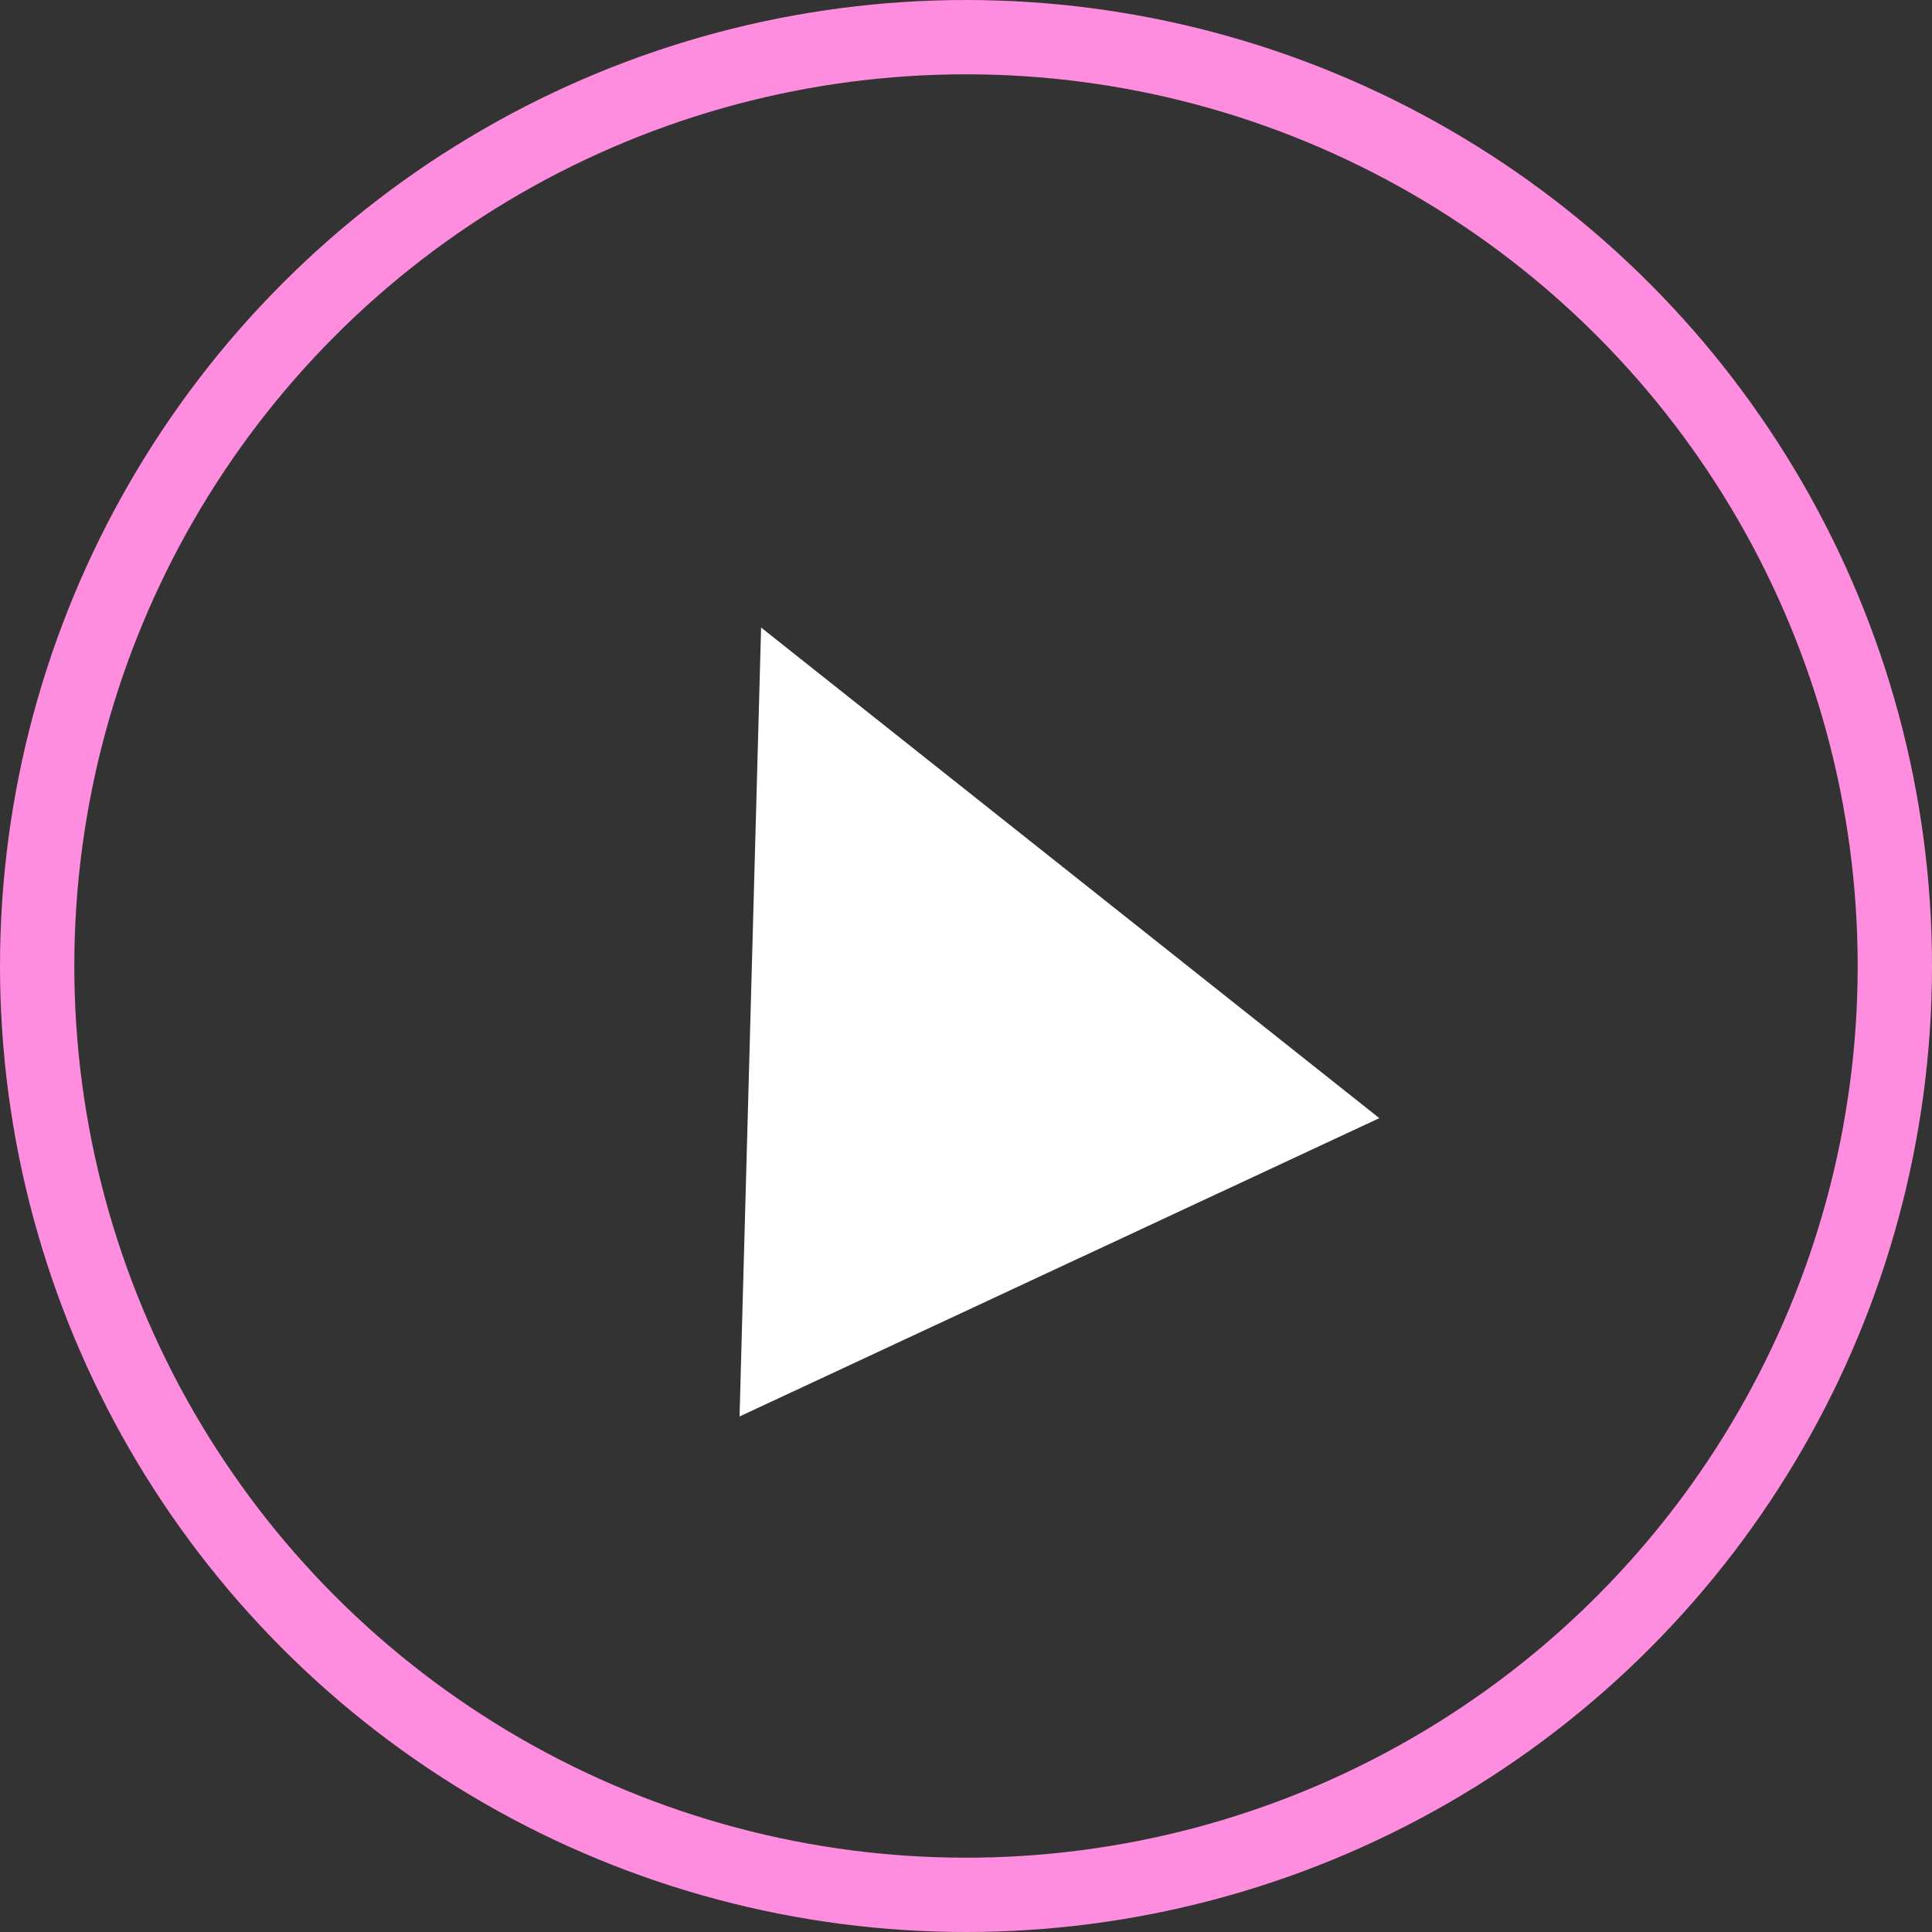
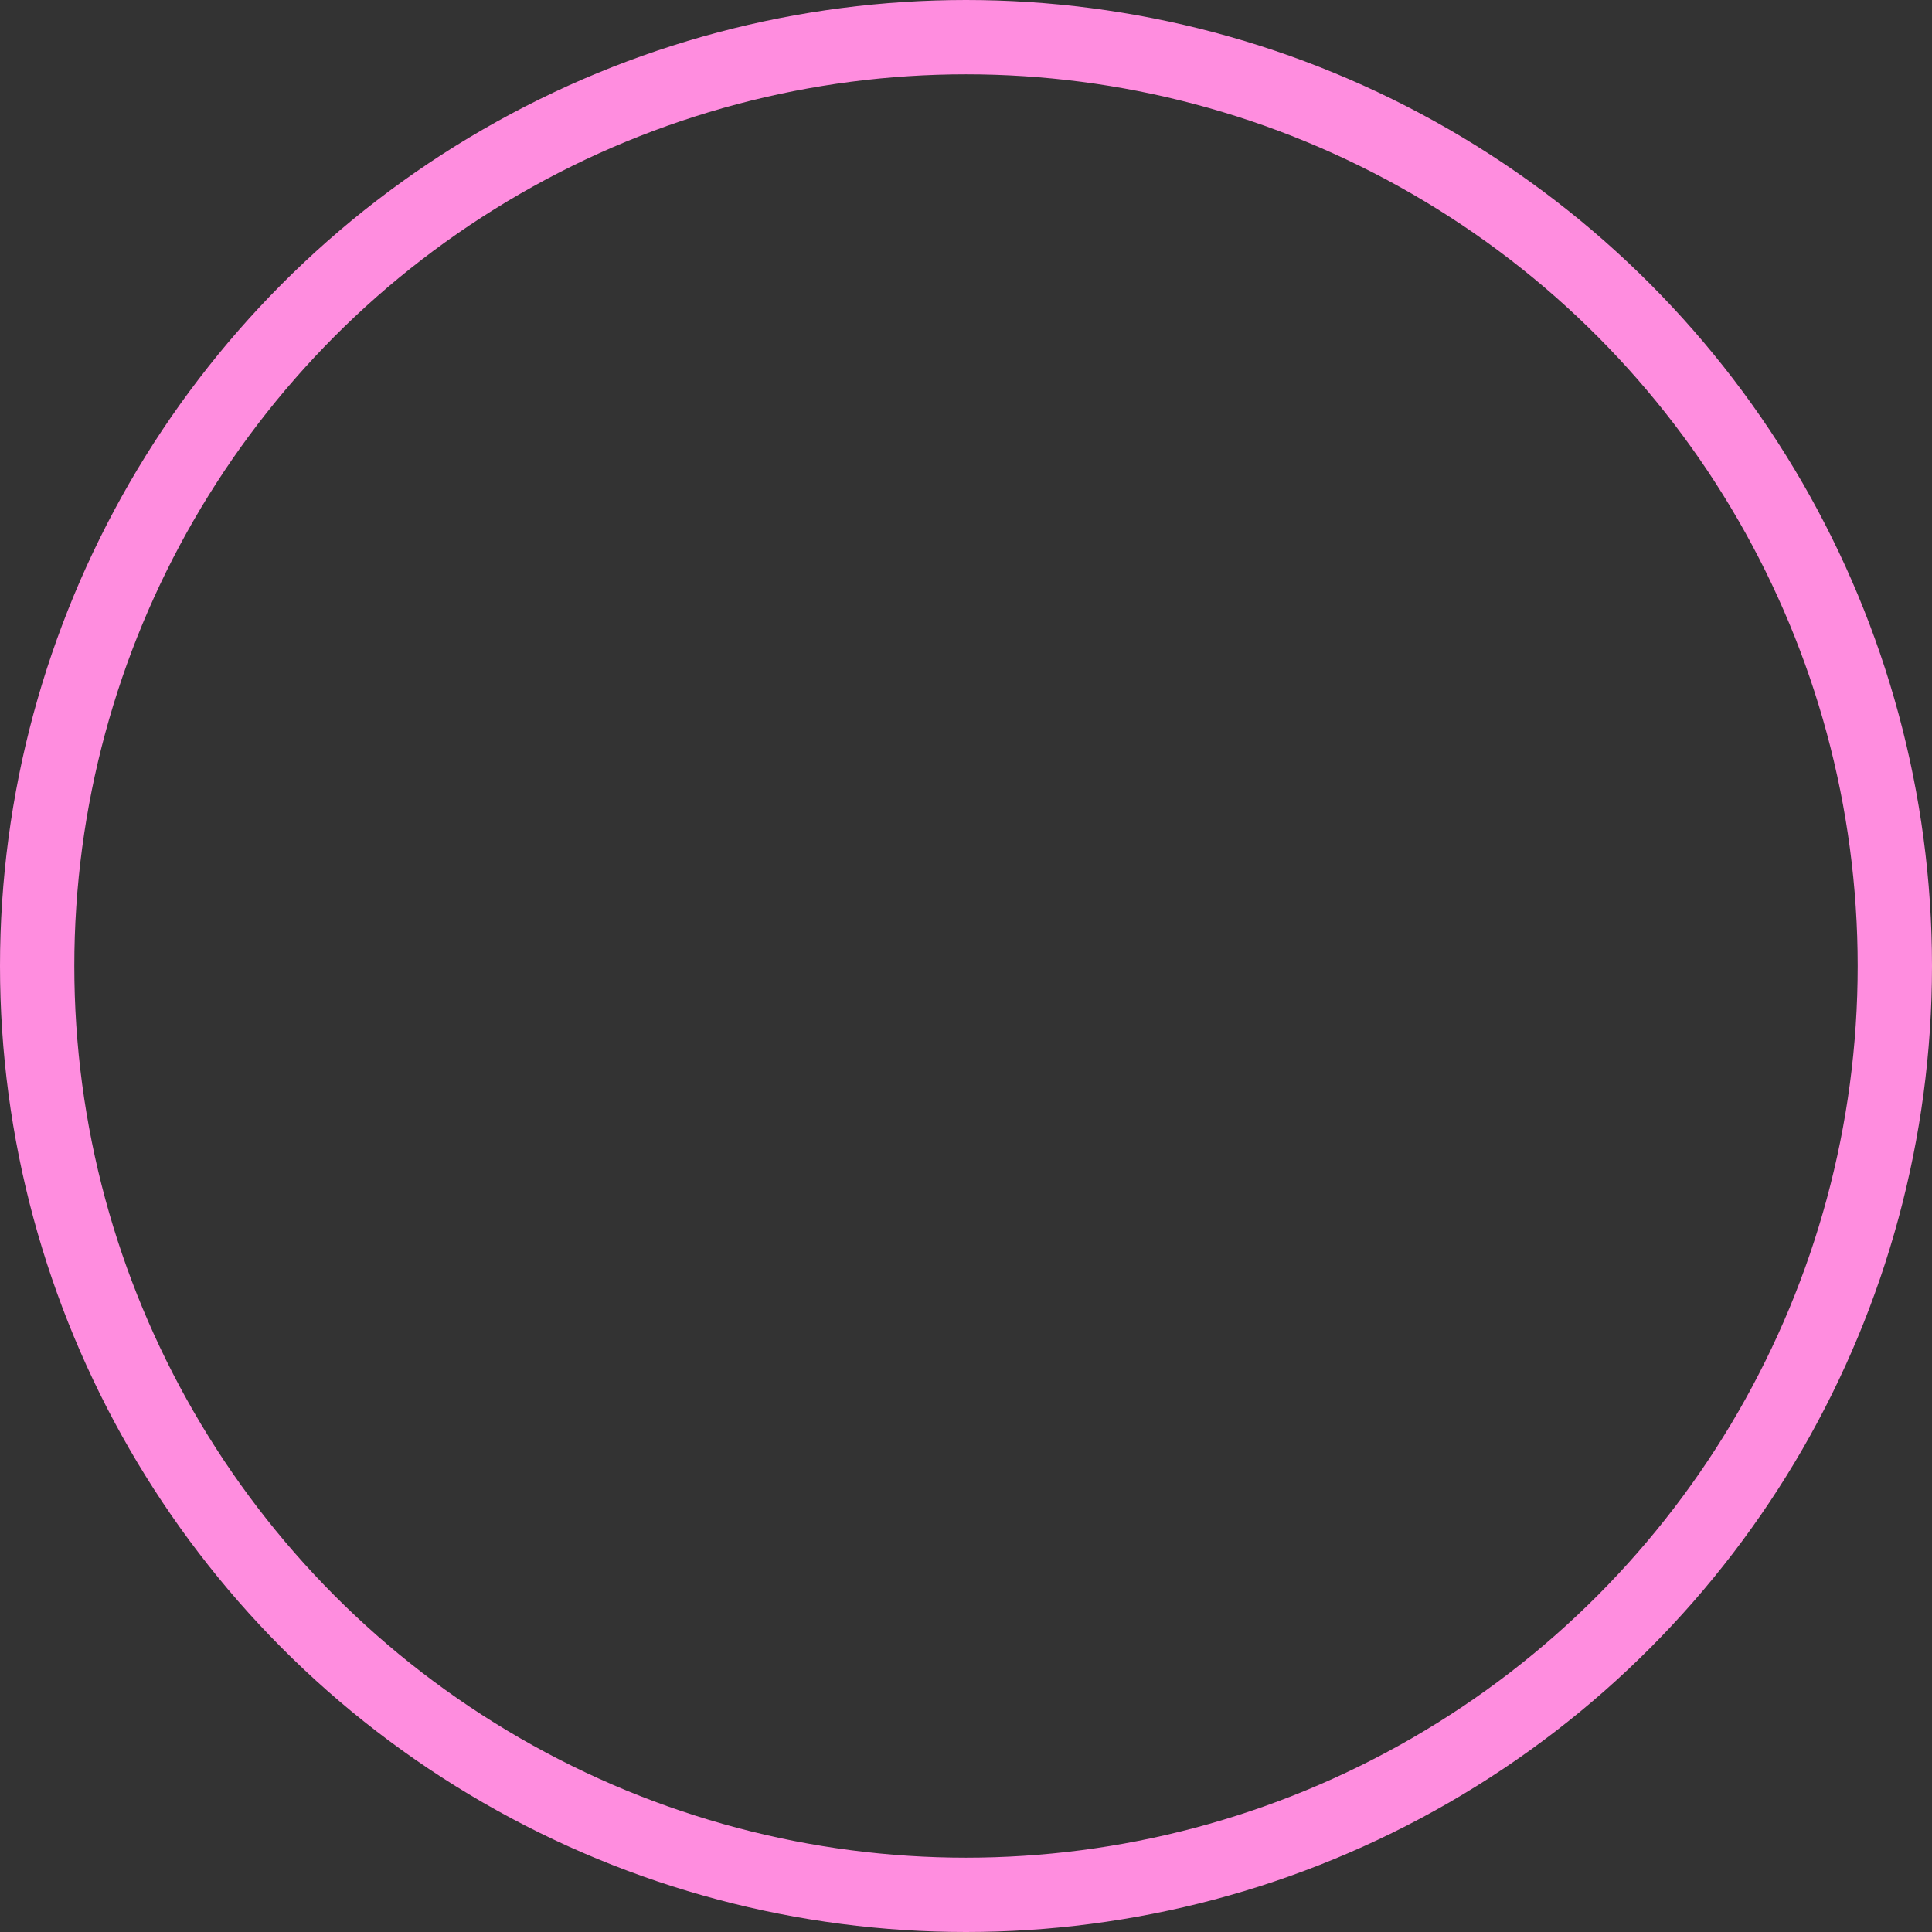
<svg xmlns="http://www.w3.org/2000/svg" width="52px" height="52px" viewBox="0 0 52 52" version="1.1">
  <rect x="0" y="0" width="52" height="52" fill="#333333" stroke="none" />
  <title>Group</title>
  <g id="Designs---Desktop" stroke="none" stroke-width="1" fill="none" fill-rule="evenodd">
    <g id="Desktop-HD-/-Mixcloud---New" transform="translate(-218, -317)">
      <g id="Group-2" transform="translate(219, 318)">
        <circle id="Oval" stroke="#FF8DDF" stroke-width="2" cx="25" cy="25" r="25" />
-         <polygon id="Triangle" fill="#FFFFFF" transform="translate(23.5, 24.5) rotate(-25) translate(-23.5, -24.5) " points="23.5 15 33 34 14 34" />
      </g>
    </g>
  </g>
</svg>